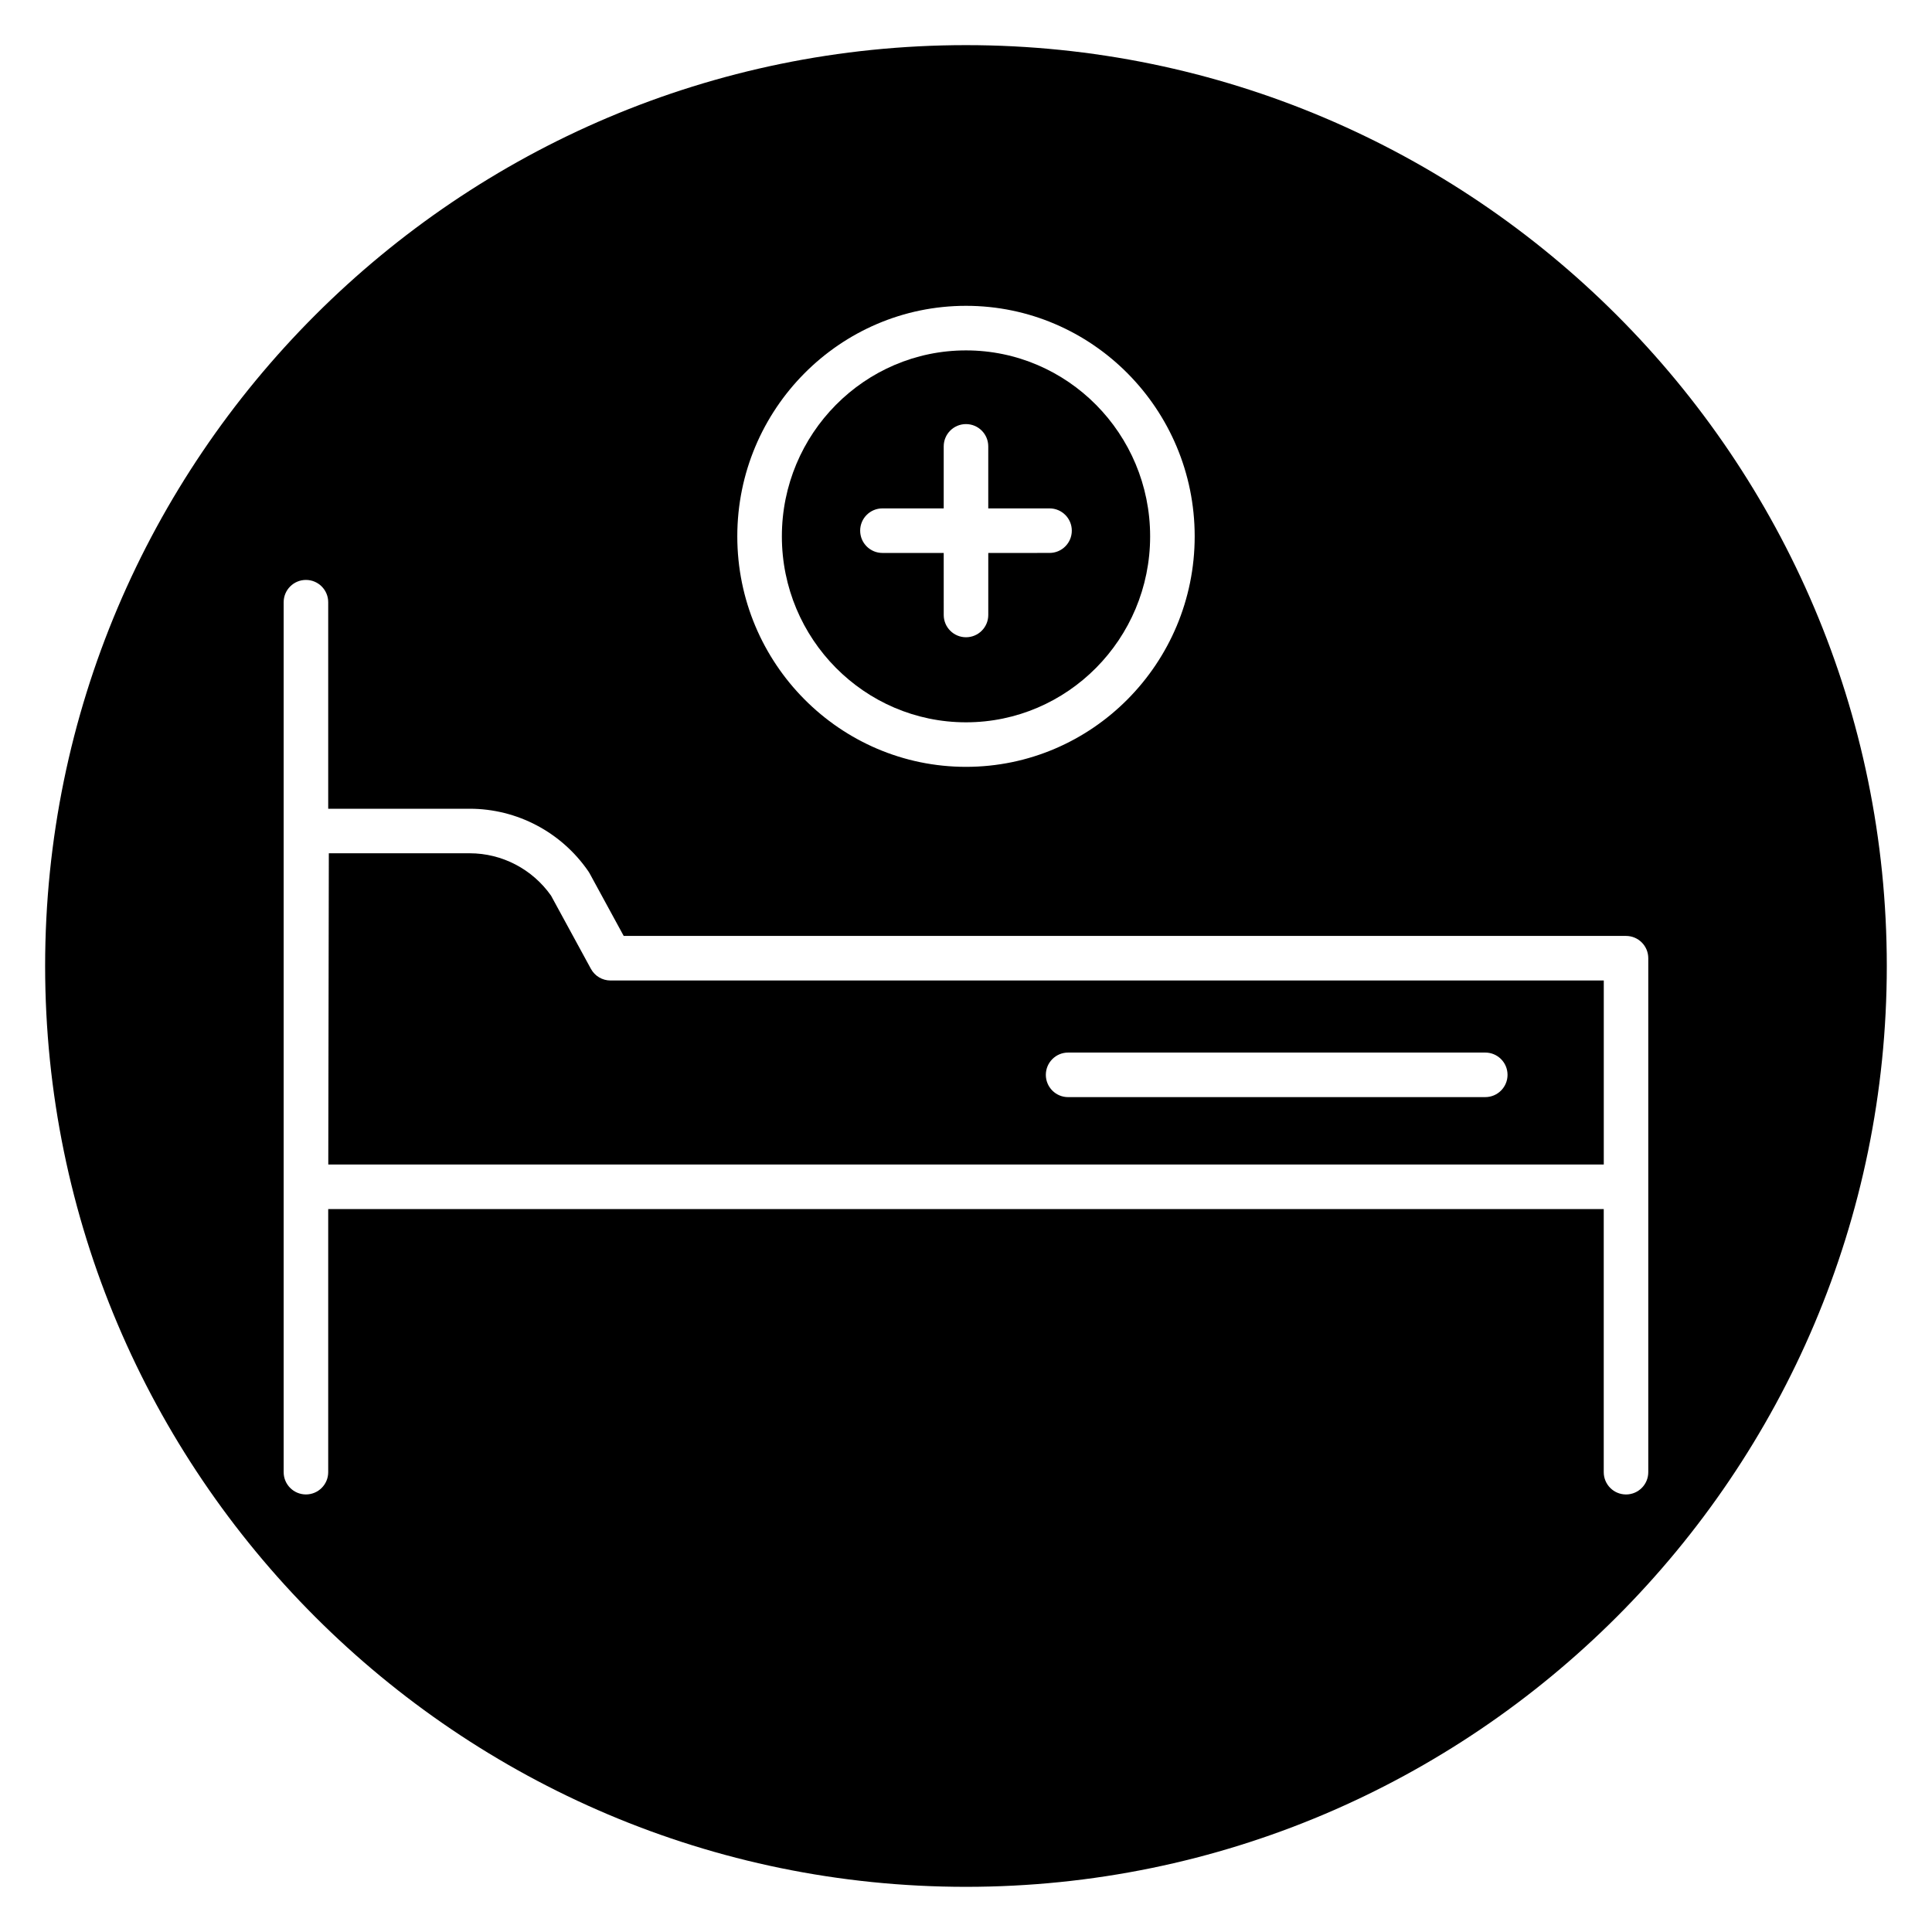
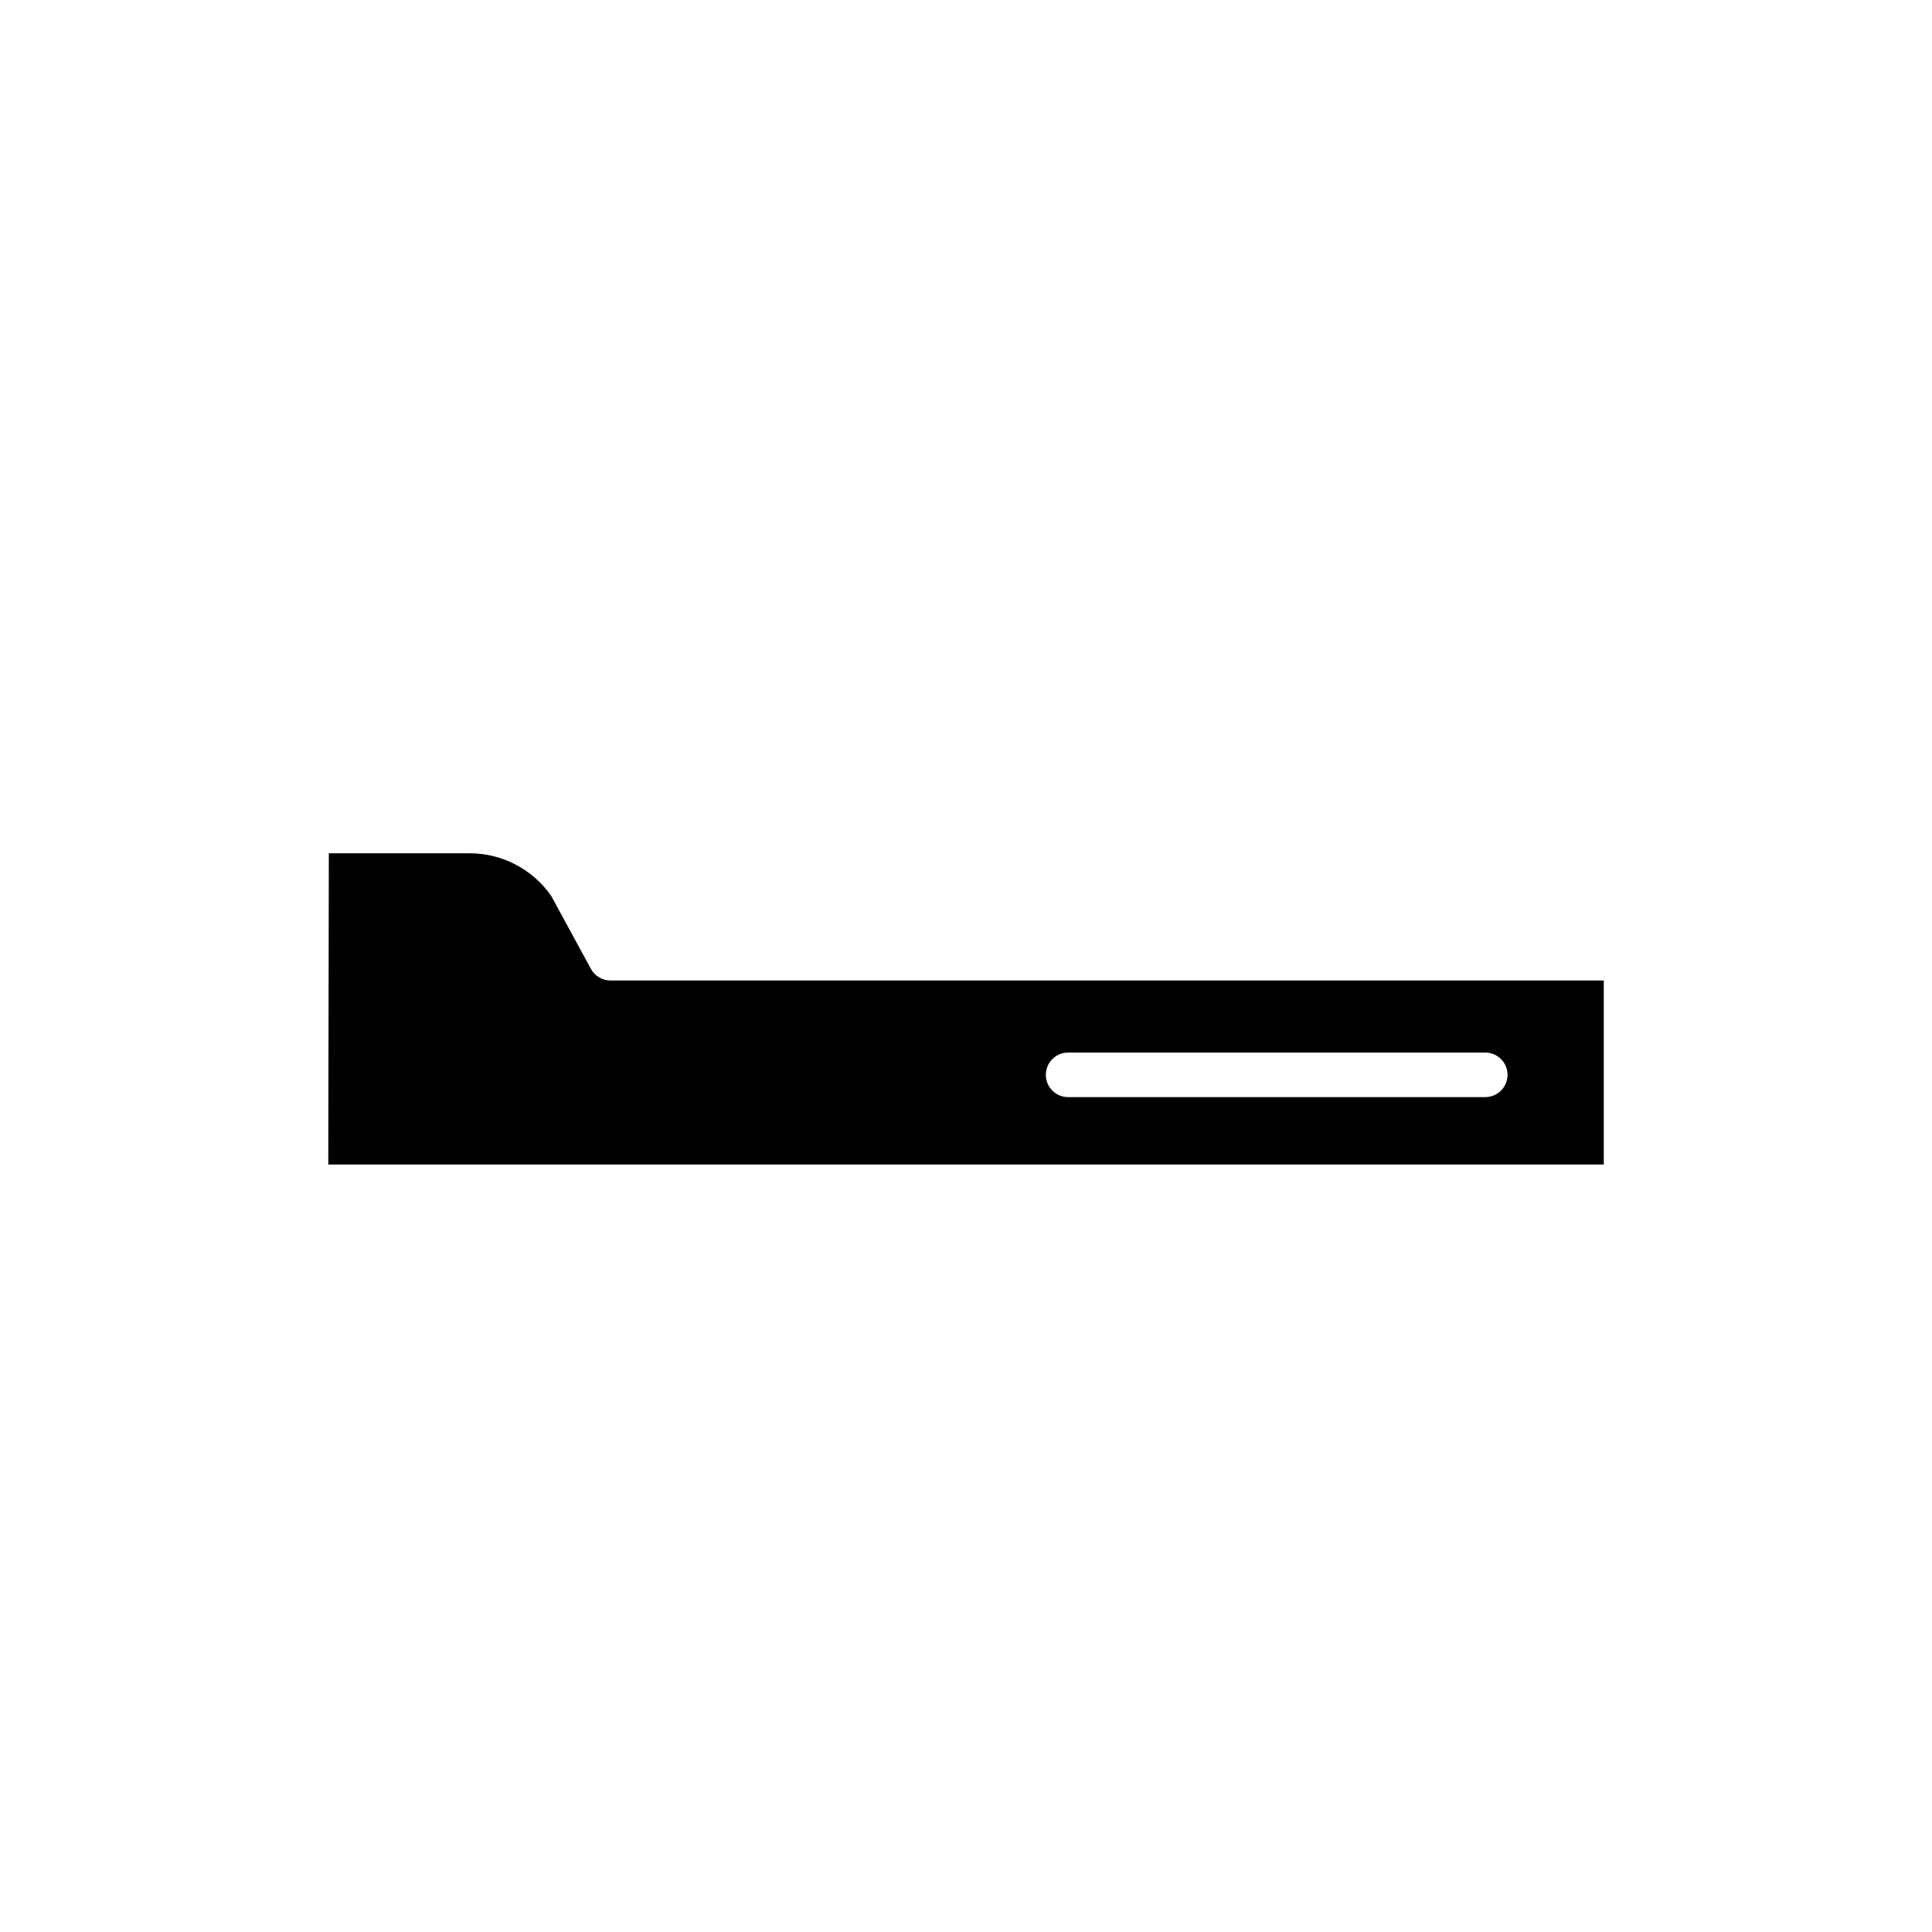
<svg xmlns="http://www.w3.org/2000/svg" fill="#000000" width="800px" height="800px" version="1.1" viewBox="144 144 512 512">
  <g>
    <path d="m300.6 400.76-10.574-19.418c-4.961-7.027-12.988-11.215-21.543-11.215h-37.34l-0.145 82.48h338.02v-48.766h-263.23c-2.16 0-4.152-1.18-5.184-3.082zm126.46 22.18h110.55c3.262 0 5.902 2.644 5.902 5.902s-2.641 5.902-5.902 5.902l-110.55 0.004c-3.262 0-5.902-2.644-5.902-5.902 0-3.262 2.641-5.906 5.902-5.906z" />
-     <path d="m400 155.96c-134.56 0-244.04 109.47-244.04 244.04 0 134.56 109.47 244.03 244.03 244.03s244.03-109.47 244.03-244.03c0.004-134.56-109.47-244.04-244.03-244.04zm0 69.086c33.422 0 60.605 27.406 60.605 61.09s-27.188 61.086-60.605 61.086c-33.422 0-60.609-27.406-60.609-61.09 0-33.684 27.188-61.086 60.609-61.086zm174.91 315c-3.262 0-5.902-2.644-5.902-5.902v-69.727h-338.03v69.723c0 3.258-2.641 5.902-5.902 5.902s-5.902-2.644-5.902-5.902v-230.55c0-3.258 2.641-5.902 5.902-5.902s5.902 2.644 5.902 5.902v54.734h37.496c12.531 0 24.281 6.191 31.43 16.559 0.117 0.168 0.223 0.348 0.328 0.527l9.055 16.621h265.62c3.262 0 5.902 2.644 5.902 5.902v136.21c0 3.262-2.641 5.906-5.906 5.906z" />
-     <path d="m400 335.42c26.906 0 48.797-22.105 48.797-49.281 0-27.18-21.891-49.281-48.797-49.281s-48.797 22.105-48.797 49.281c-0.004 27.18 21.891 49.281 48.797 49.281zm-22.145-56.691h16.238v-16.438c0-3.258 2.641-5.902 5.902-5.902 3.262 0 5.902 2.644 5.902 5.902v16.438h16.238c3.262 0 5.902 2.644 5.902 5.902 0 3.258-2.641 5.902-5.902 5.902l-16.234 0.004v16.438c0 3.258-2.641 5.902-5.902 5.902s-5.902-2.644-5.902-5.902l-0.004-16.438h-16.238c-3.262 0-5.902-2.644-5.902-5.902-0.004-3.262 2.637-5.906 5.902-5.906z" />
  </g>
</svg>